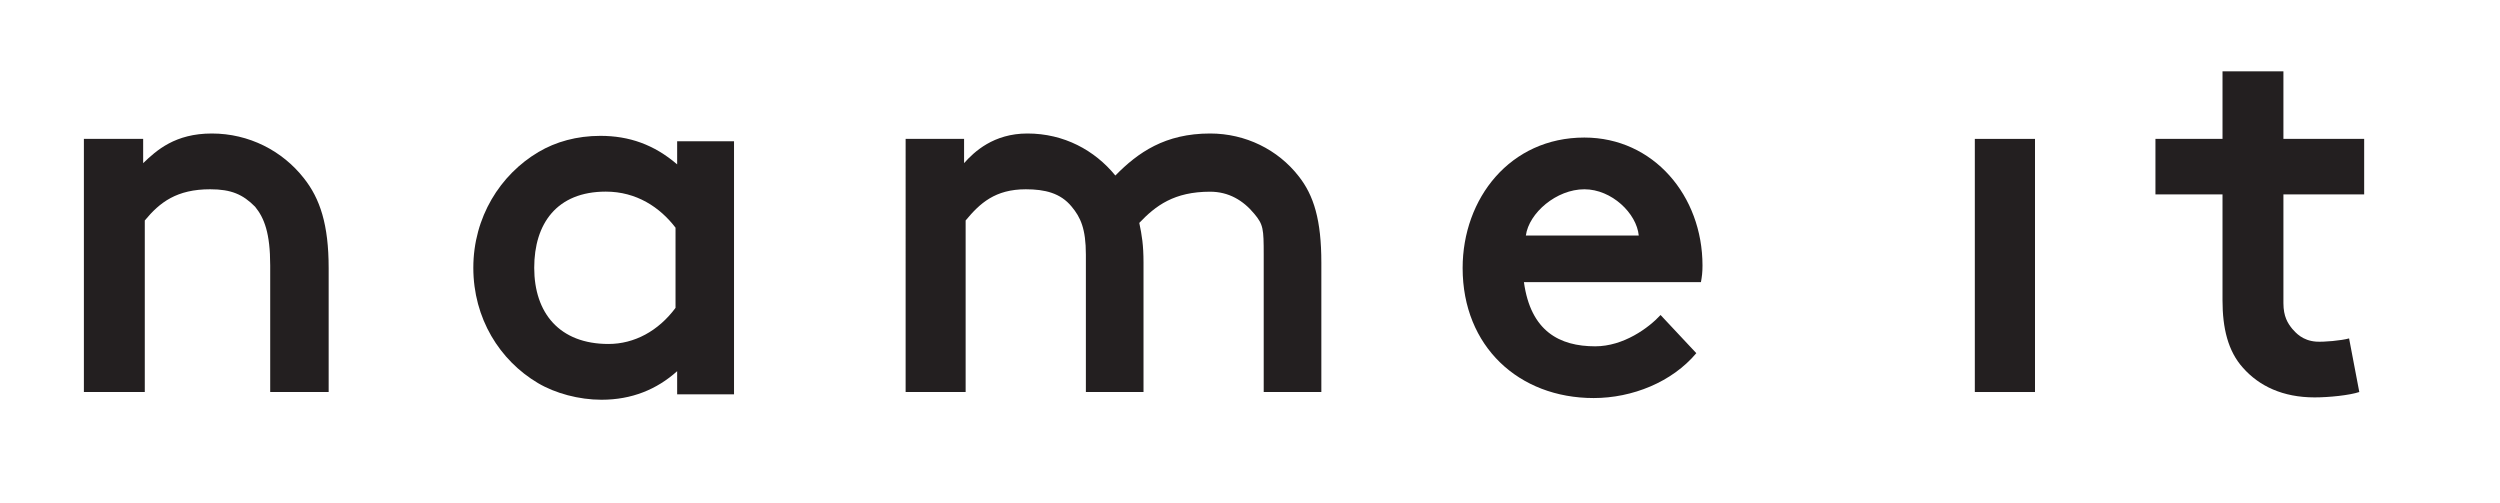
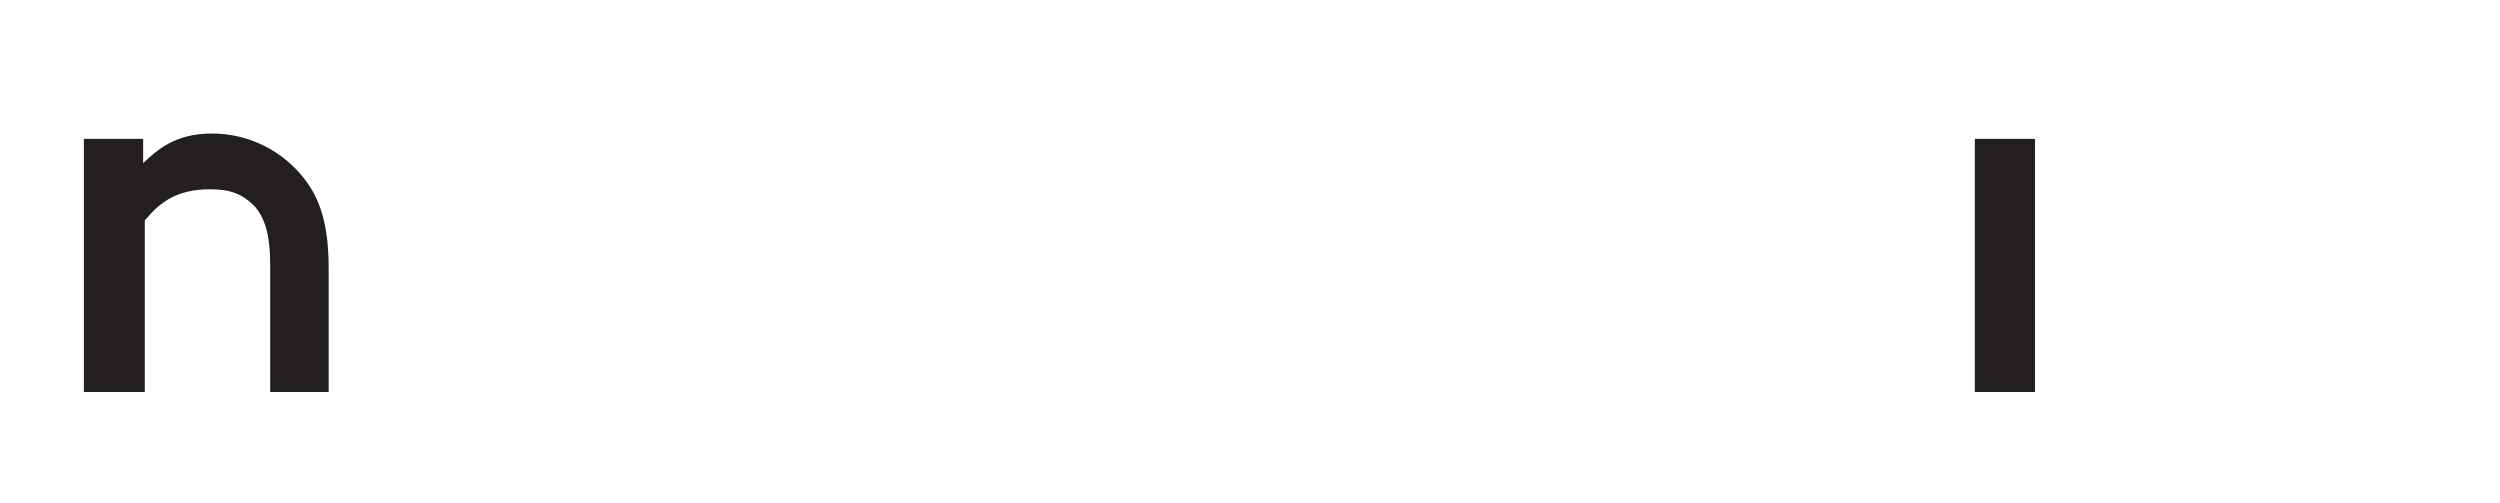
<svg xmlns="http://www.w3.org/2000/svg" version="1.1" id="Layer_1" x="0px" y="0px" width="631px" height="127px" viewBox="0 0 631 127" enable-background="new 0 0 631 127" xml:space="preserve">
  <path fill="#231F20" d="M36.134,41.178c3.401-3.261,8.082-7.481,17.324-7.481c9.38,0,17.806,4.349,23.245,11.29  c4.077,5.152,6.251,11.677,6.251,22.692v31.264H68.199V66.994c0-8.154-1.493-11.962-3.805-14.809  c-3.082-3.12-6.041-4.413-11.344-4.413c-8.427,0-12.703,3.266-16.507,7.875v43.296h-15.37V35.058h14.961V41.178z" />
-   <path fill="#231F20" d="M170.504,57.467c-3.942-5.152-9.852-9.102-17.598-9.102c-12.371,0-18.069,8.086-18.069,19.221  c0,11.42,6.377,19.232,18.747,19.232c6.524,0,12.572-3.262,16.92-9.109V57.467z M170.913,93.686  c-5.165,4.631-11.485,7.209-19.095,7.209c-5.711,0-11.693-1.629-16.042-4.209c-9.651-5.719-16.309-16.307-16.309-29.1  c0-12.766,6.796-23.51,16.446-29.218c4.352-2.578,9.652-4.078,15.631-4.078c7.206,0,13.522,2.176,19.369,7.2v-5.841h14.354v63.888  h-14.354V93.686z" />
-   <path fill="#231F20" d="M243.333,35.057v6.121c2.539-2.856,7.426-7.482,15.979-7.482c9.231,0,16.983,4.22,22.202,10.606  c5.74-5.84,12.558-10.606,23.923-10.606c8.95,0,17.111,4.08,22.319,10.748c3.881,4.892,5.752,11.133,5.752,21.878v32.621h-14.547  V64.275c0-6.522-0.097-7.589-2.374-10.309c-2.813-3.402-6.479-5.58-11.15-5.58c-9.091,0-13.744,3.525-17.881,7.875  c0.659,3.131,1.067,5.58,1.067,10.06v32.621h-14.547V64.275c0-6.522-1.337-9.434-3.613-12.15c-2.803-3.402-6.73-4.351-11.545-4.351  c-7.754,0-11.586,3.524-15.19,7.872v43.297h-15.147V35.057H243.333z" />
  <rect x="498.446" y="35.057" fill="#231F20" width="15.188" height="63.887" />
-   <path fill="#231F20" d="M595.487,98.943c-2.437,0.818-7.612,1.361-11.279,1.361c-8.023,0-14.005-2.861-18.08-7.471  c-3.809-4.221-5.165-10.07-5.165-17V49.072h-16.929V35.057h16.929V18h15.372v17.057h20.381v14.015h-20.381v27.449  c0,3.391,1.115,5.102,2.246,6.494c0.871,0.959,2.524,2.959,6.03,3.211c1.898,0.135,6.396-0.271,8.299-0.814L595.487,98.943z" />
-   <path fill="#231F20" d="M385.124,59.455c0.78-5.728,7.738-11.681,14.769-11.681c6.9,0,13.207,6.084,13.729,11.681H385.124z   M419.126,79.506c-2.995,3.254-9.339,7.904-16.499,7.904c-8.983,0-16.291-3.795-17.988-16.201h44.68  c0.26-1.432,0.391-2.51,0.391-4.203c0-17.576-12.37-32.288-29.816-32.288c-18.748,0-30.726,15.363-30.726,32.94  c0,19.789,14.191,32.809,33.069,32.809c9.765,0,19.79-4.035,25.911-11.326L419.126,79.506z" />
</svg>